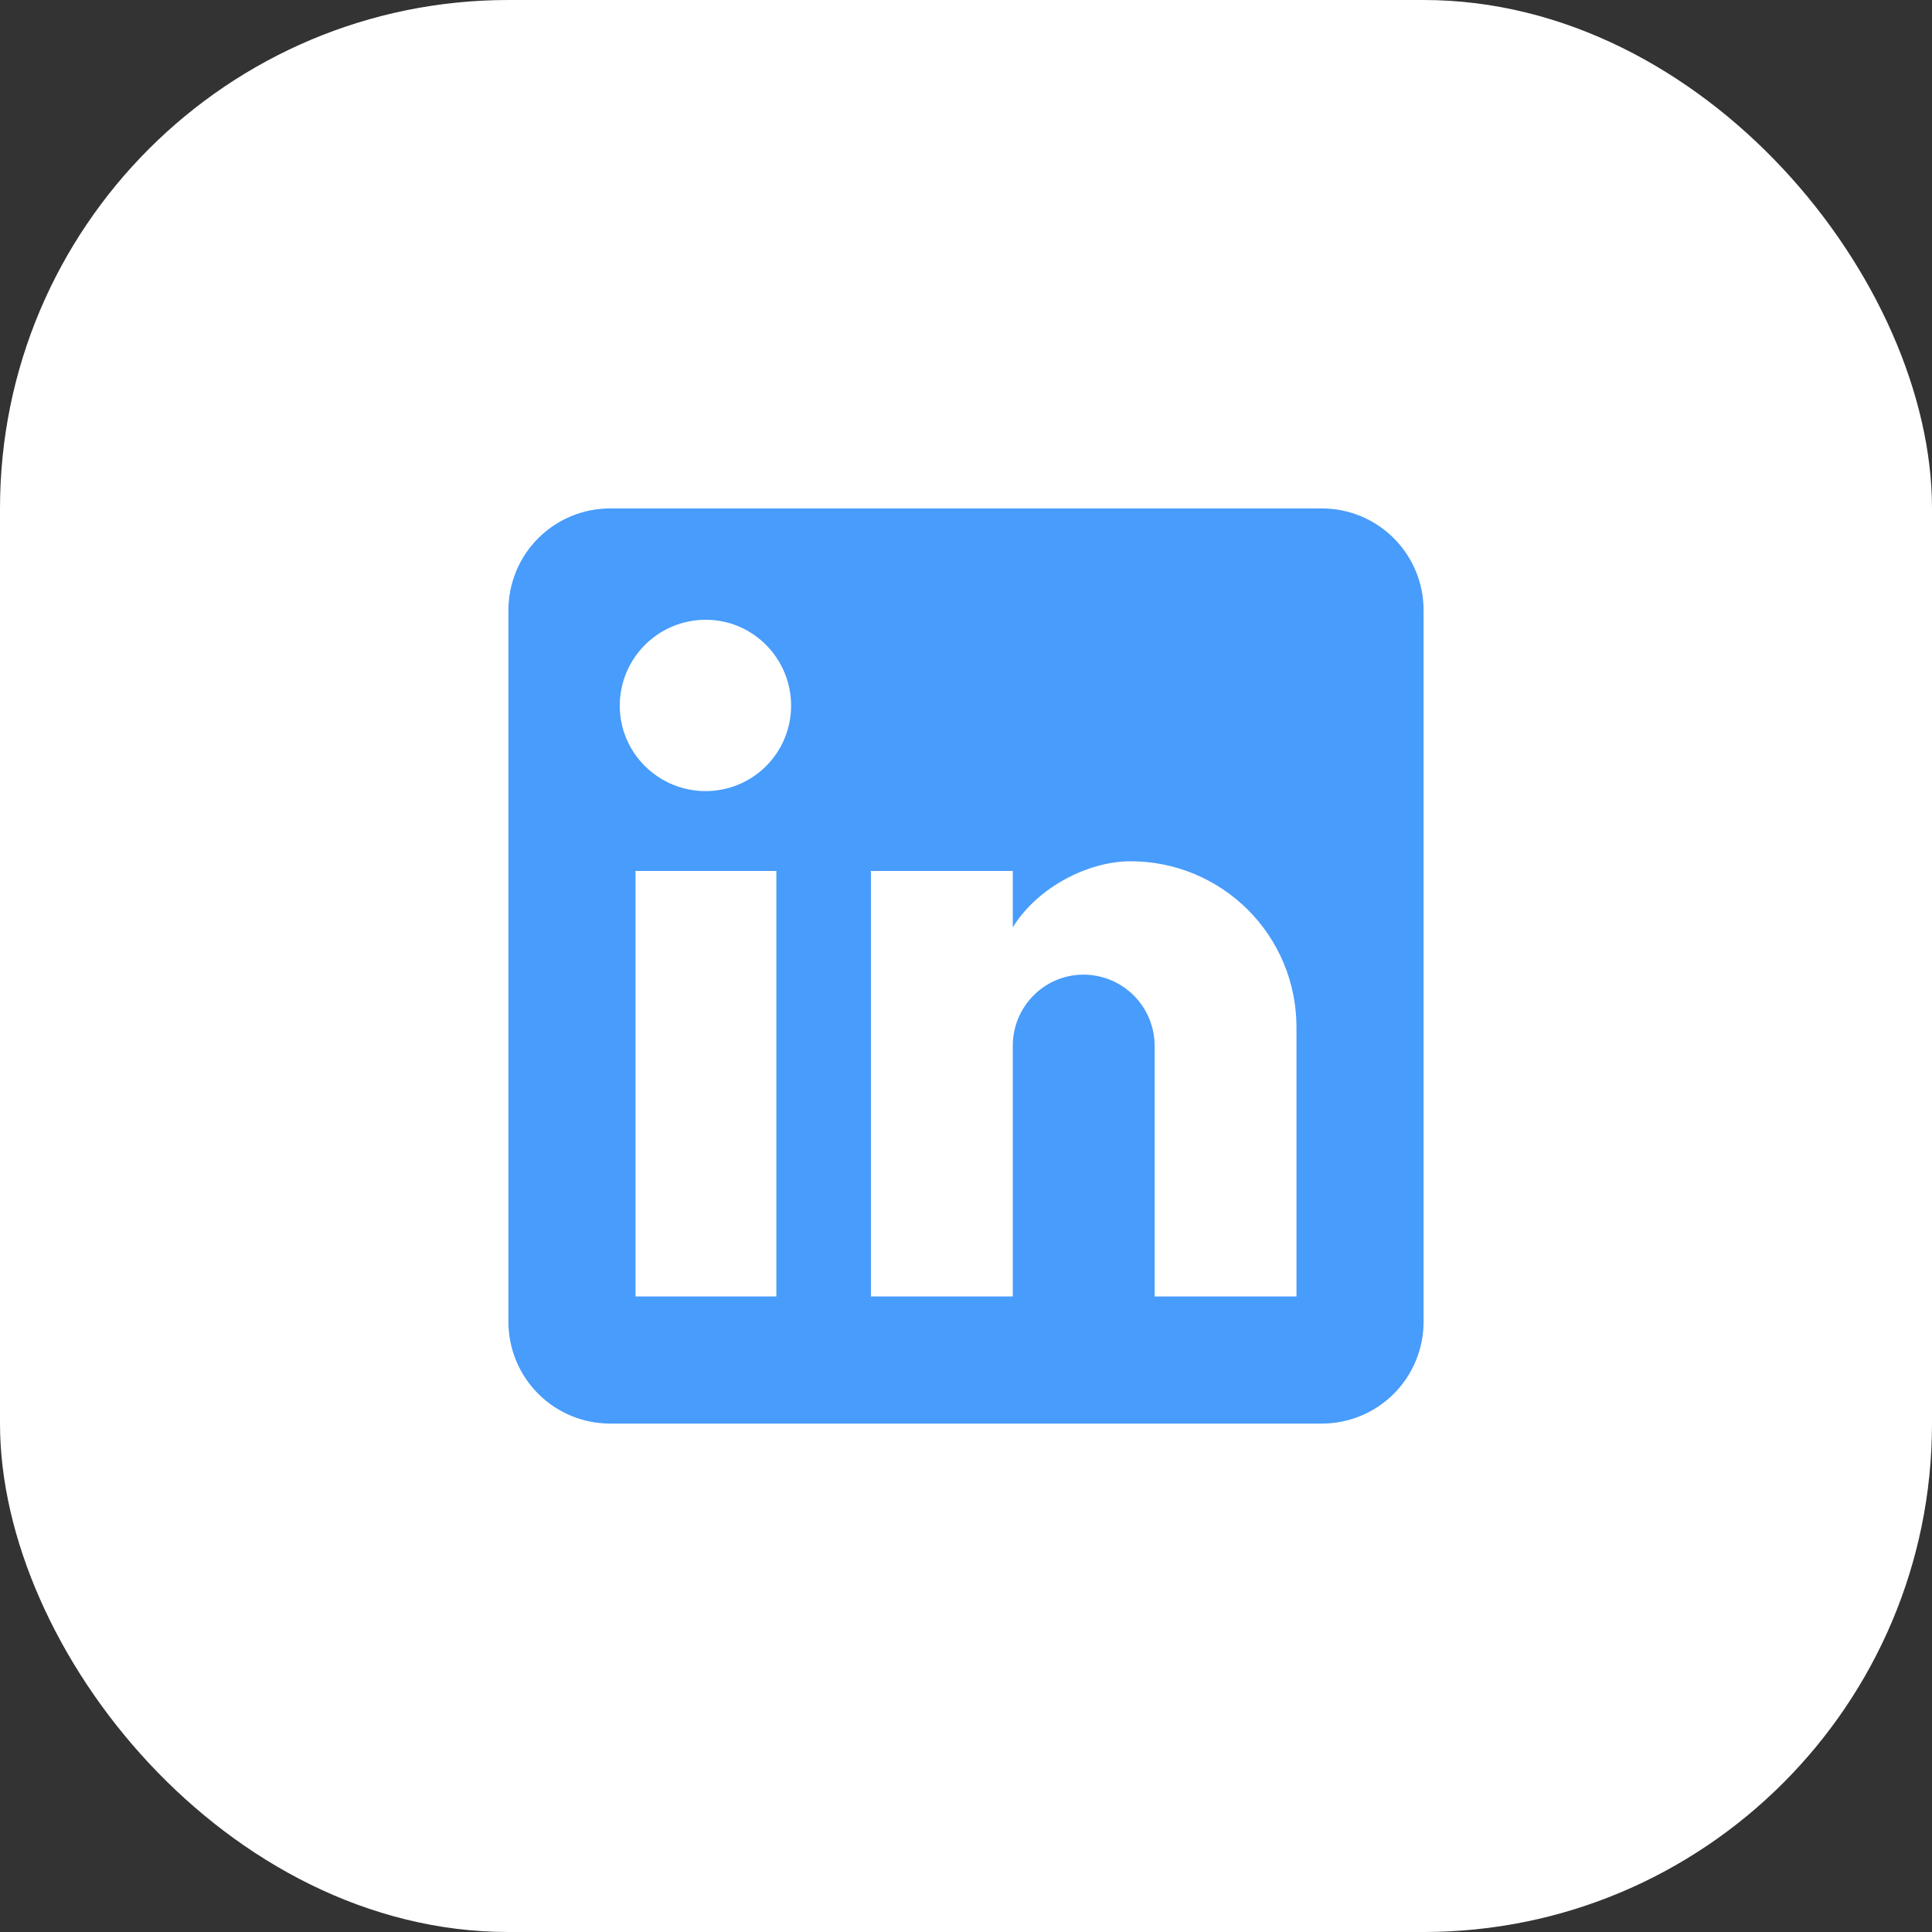
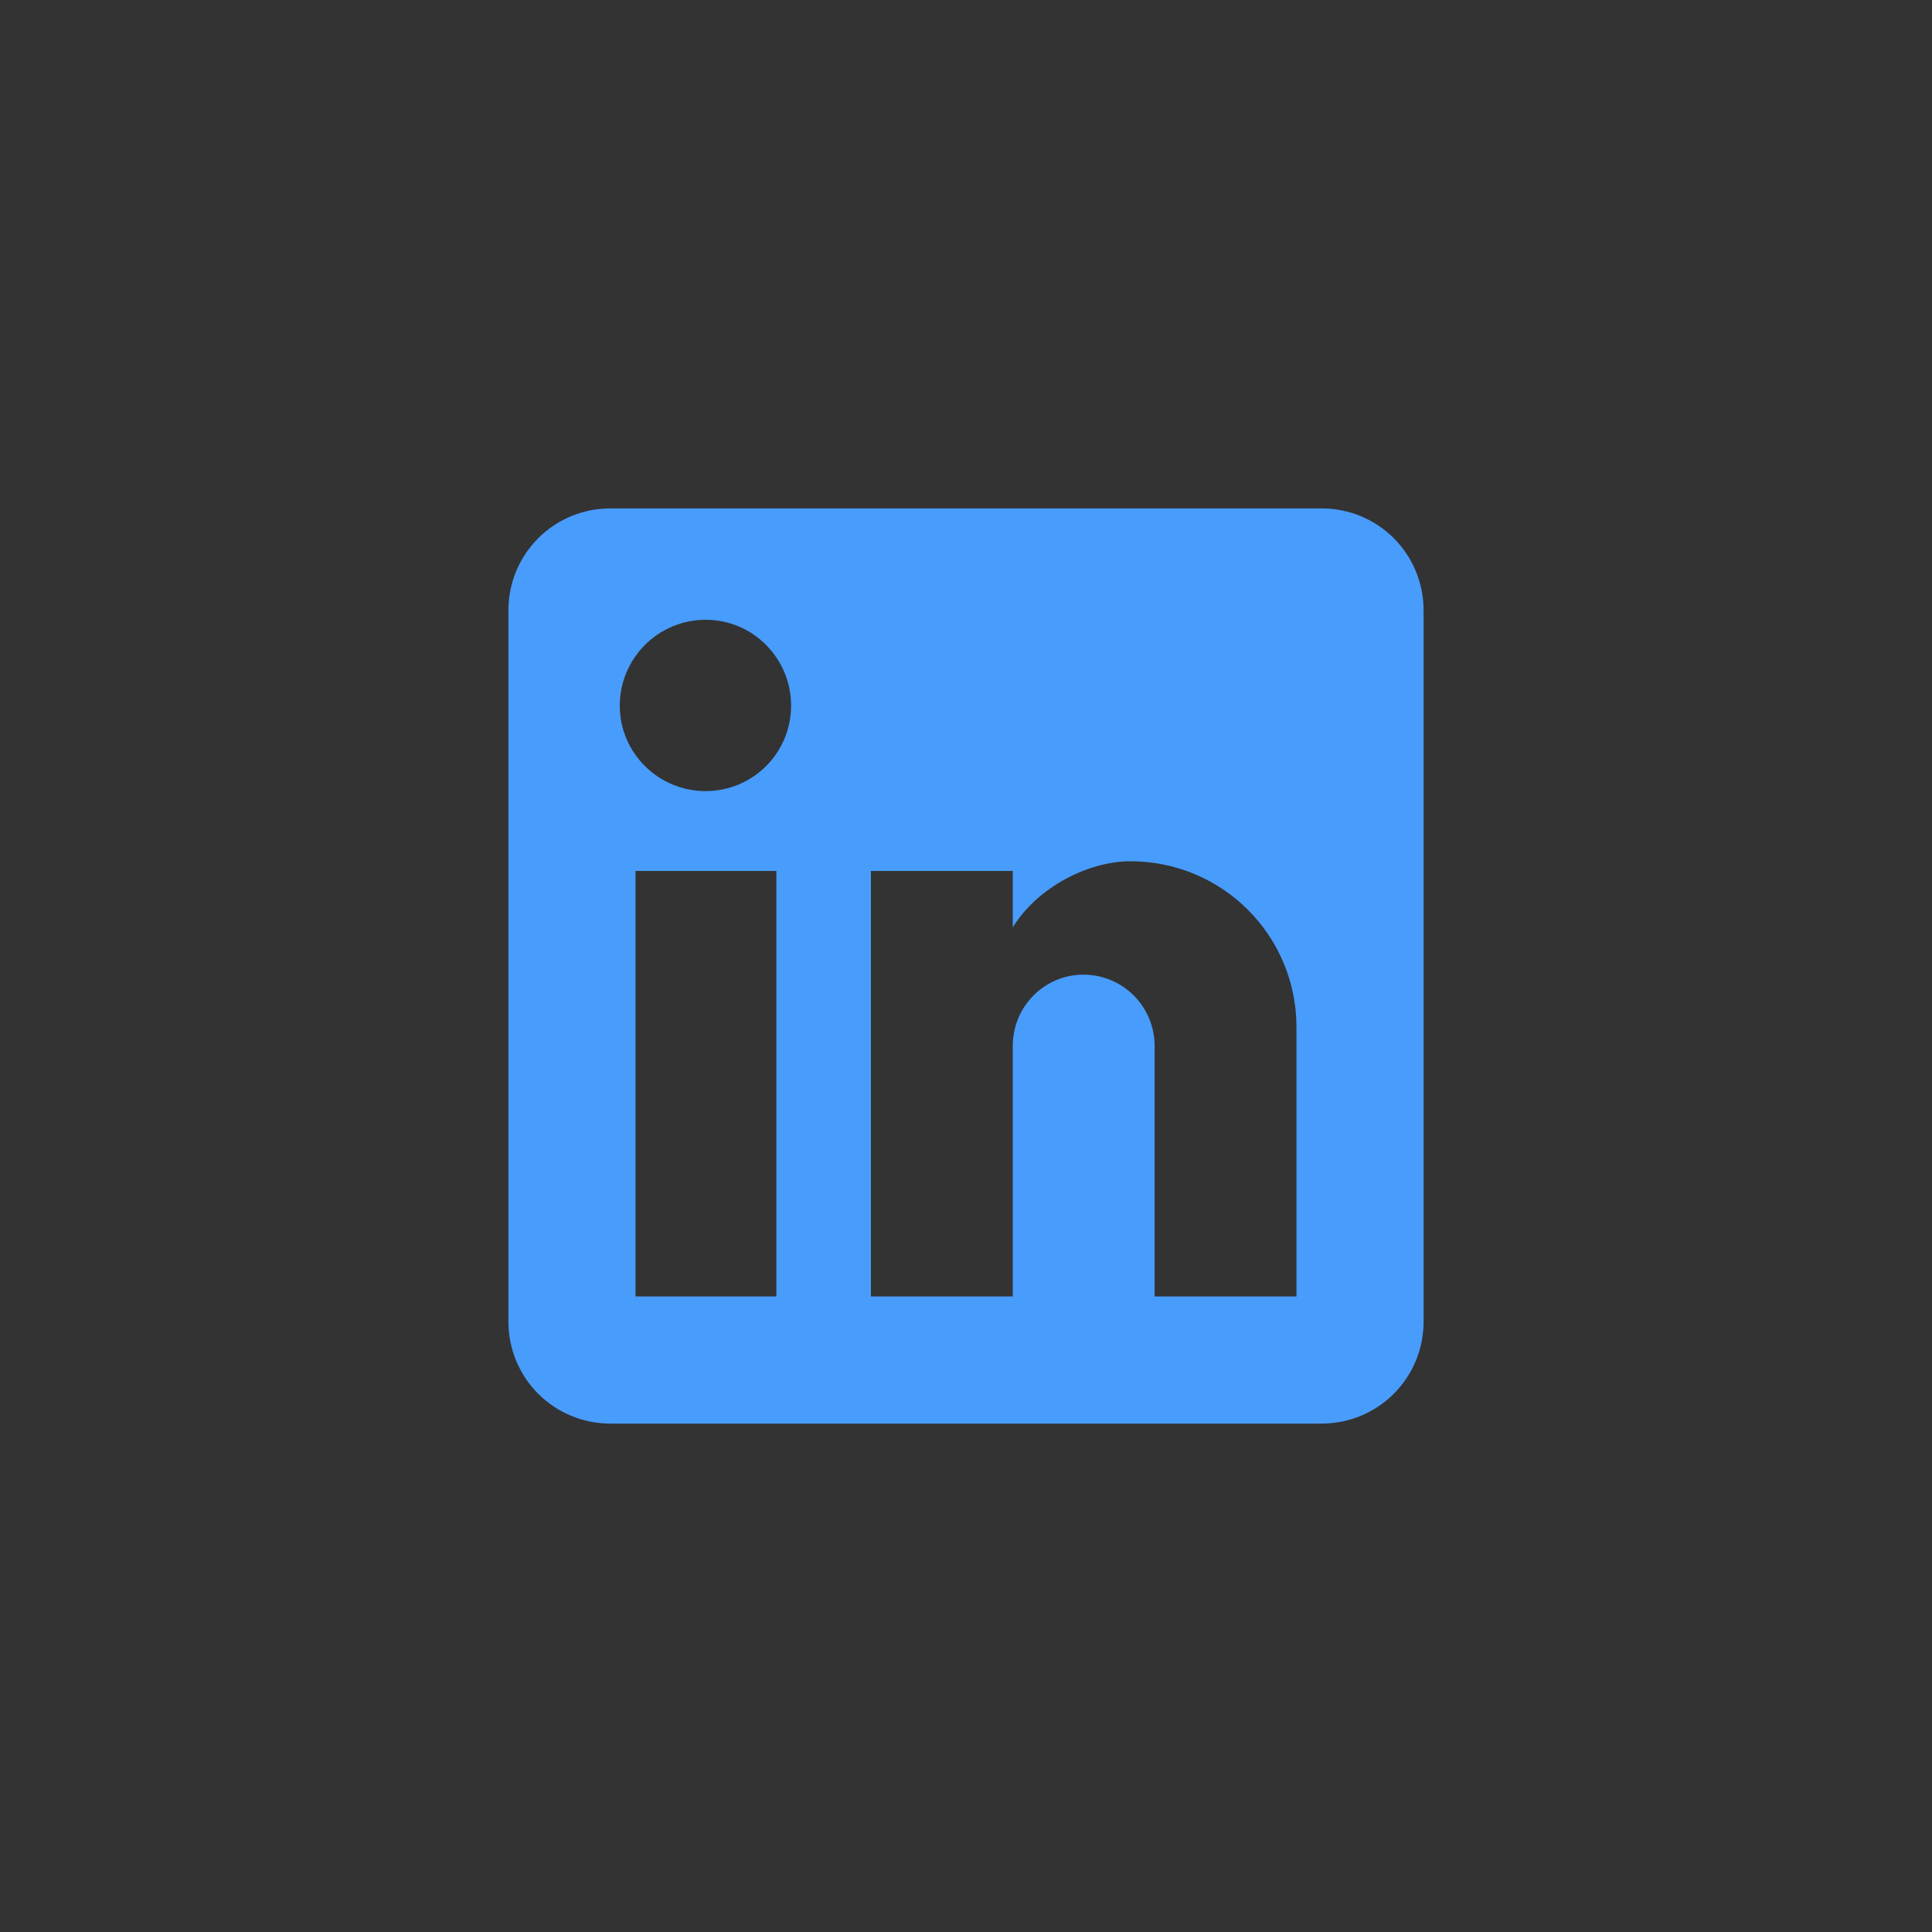
<svg xmlns="http://www.w3.org/2000/svg" width="38" height="38" viewBox="0 0 38 38" fill="none">
  <rect x="0" y="0" width="38" height="38" fill="#333333" stroke="none" />
-   <rect width="38" height="38" rx="10" fill="white" />
  <path d="M26 10C26.53 10 27.039 10.211 27.414 10.586C27.789 10.961 28 11.47 28 12V26C28 26.53 27.789 27.039 27.414 27.414C27.039 27.789 26.53 28 26 28H12C11.47 28 10.961 27.789 10.586 27.414C10.211 27.039 10 26.53 10 26V12C10 11.47 10.211 10.961 10.586 10.586C10.961 10.211 11.47 10 12 10H26ZM25.5 25.5V20.2C25.5 19.335 25.157 18.506 24.545 17.895C23.934 17.284 23.105 16.94 22.24 16.94C21.39 16.94 20.4 17.46 19.92 18.24V17.13H17.13V25.5H19.92V20.57C19.92 19.8 20.54 19.17 21.31 19.17C21.681 19.17 22.037 19.317 22.3 19.58C22.562 19.843 22.71 20.199 22.71 20.57V25.5H25.5ZM13.88 15.56C14.326 15.56 14.753 15.383 15.068 15.068C15.383 14.753 15.56 14.326 15.56 13.88C15.56 12.95 14.81 12.19 13.88 12.19C13.432 12.19 13.002 12.368 12.685 12.685C12.368 13.002 12.19 13.432 12.19 13.88C12.19 14.81 12.95 15.56 13.88 15.56ZM15.27 25.5V17.13H12.5V25.5H15.27Z" fill="#489CFB" />
</svg>